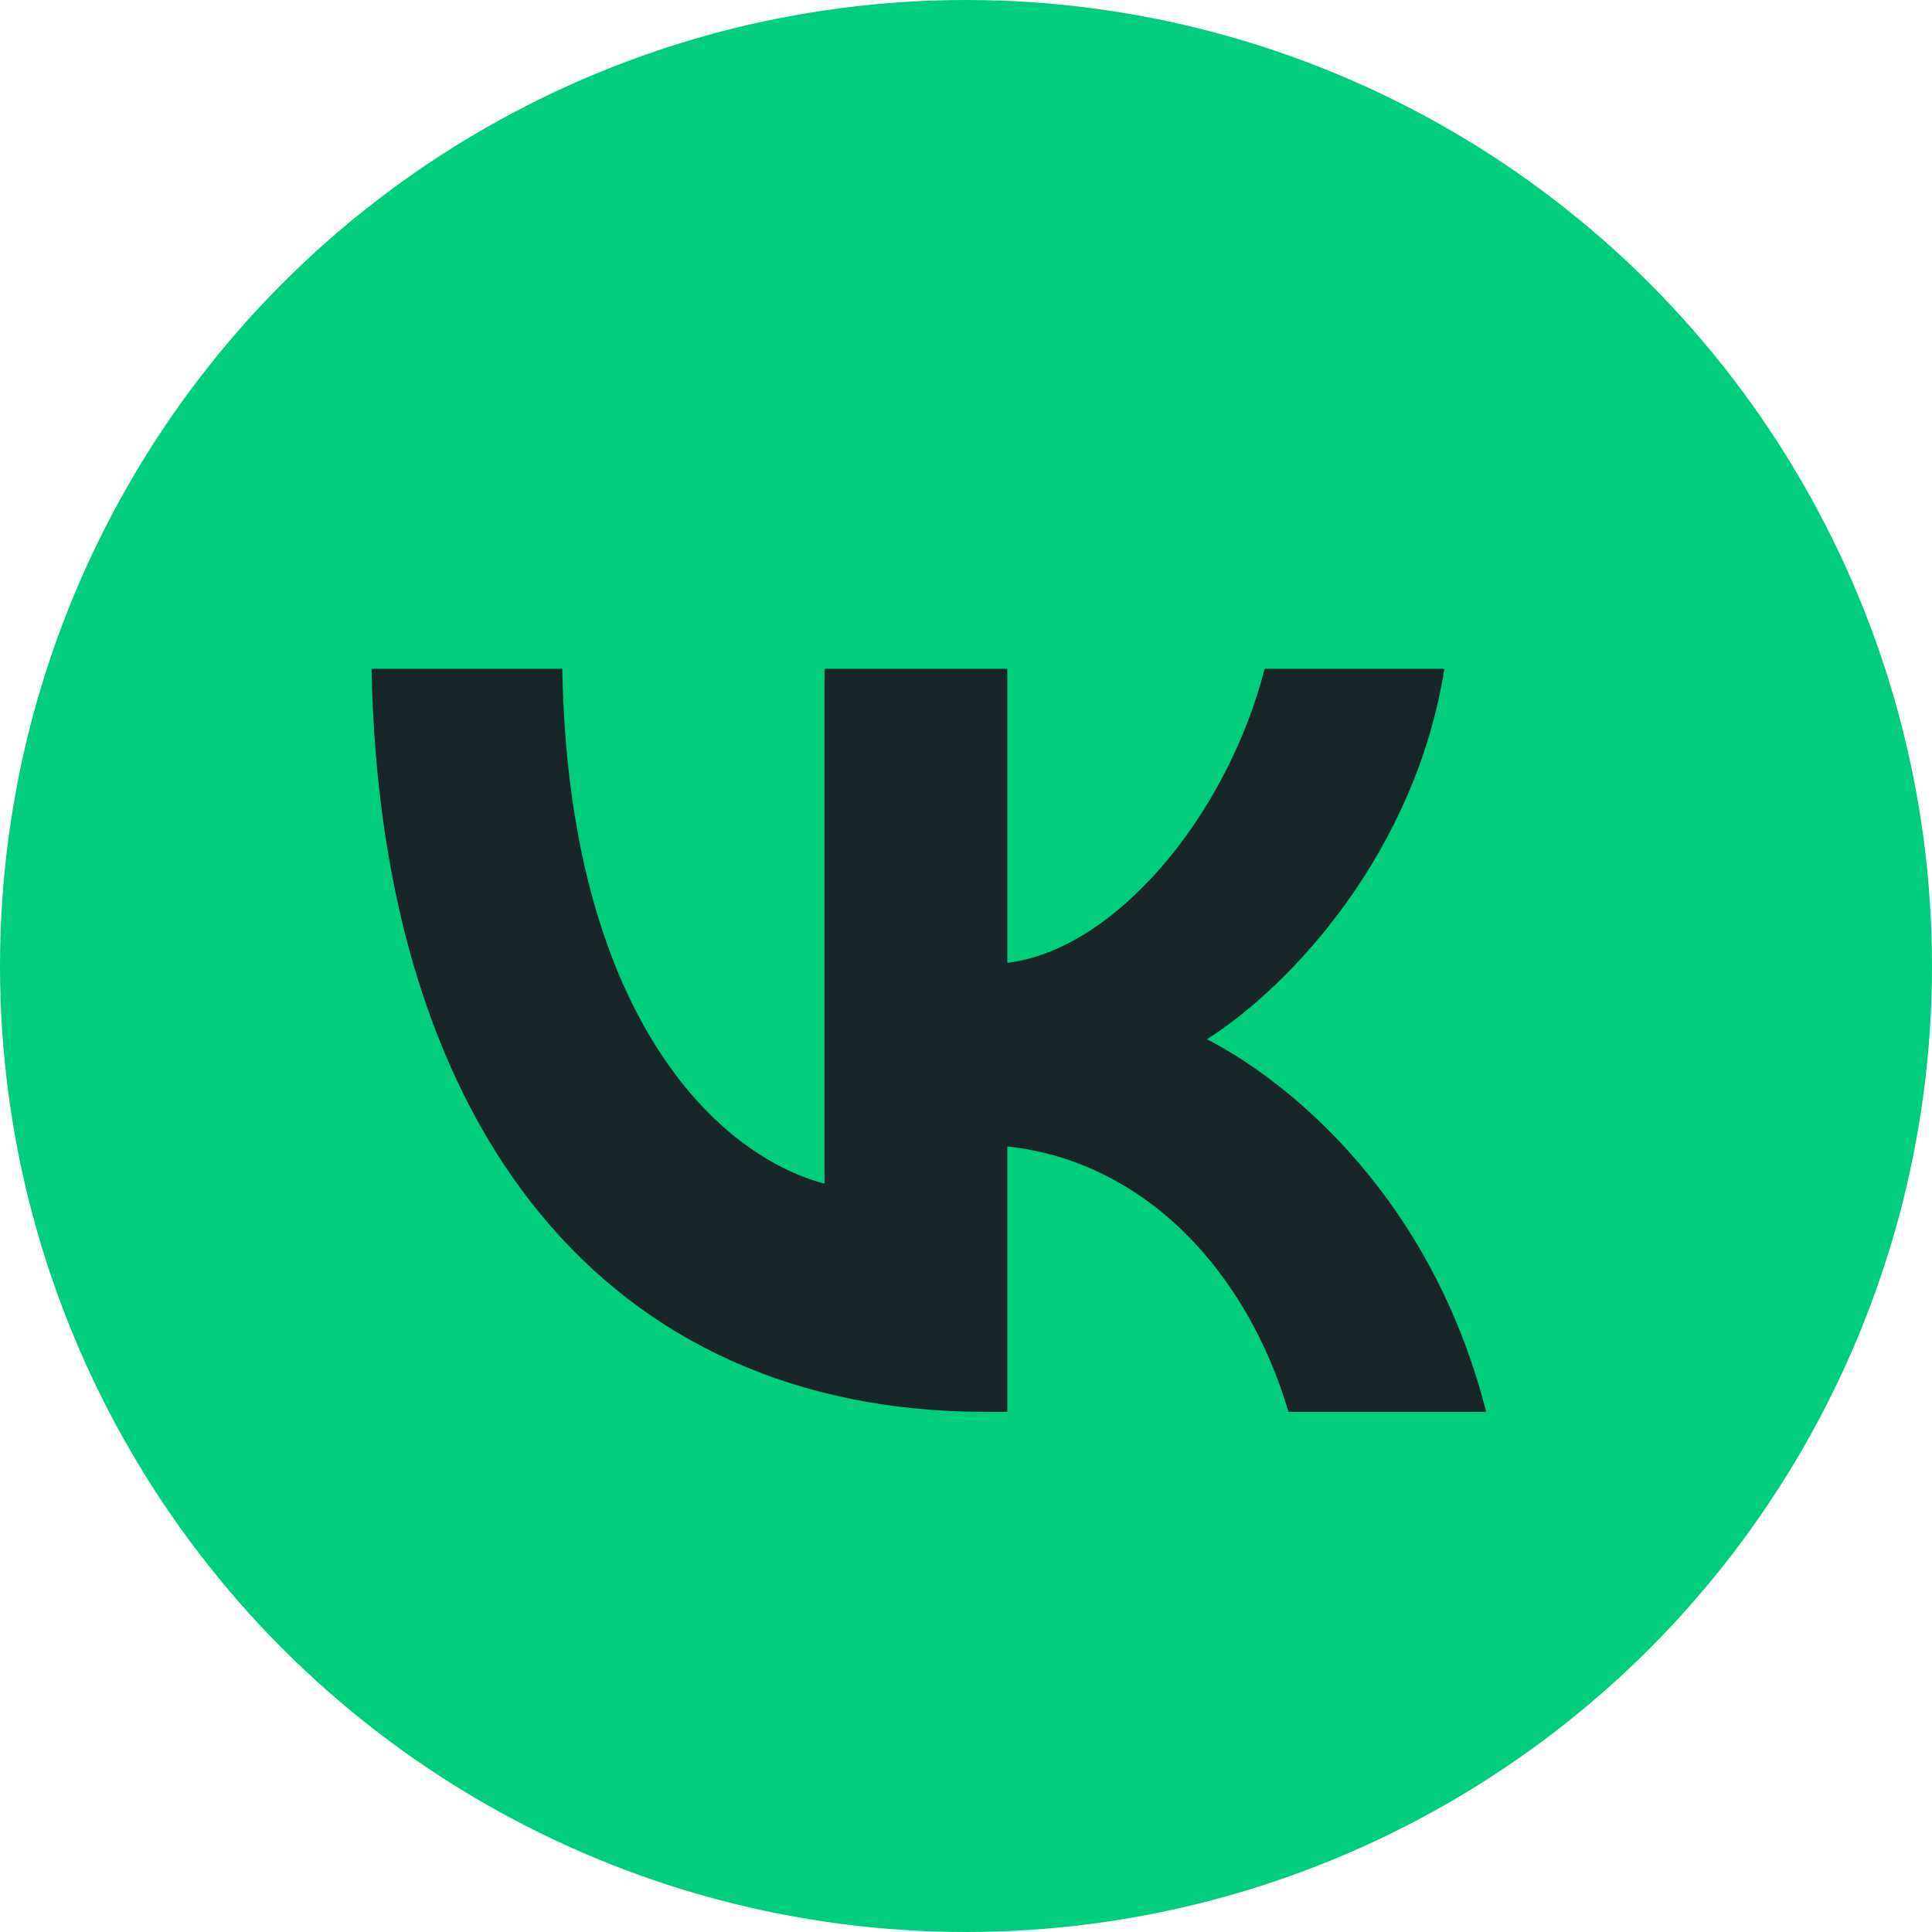
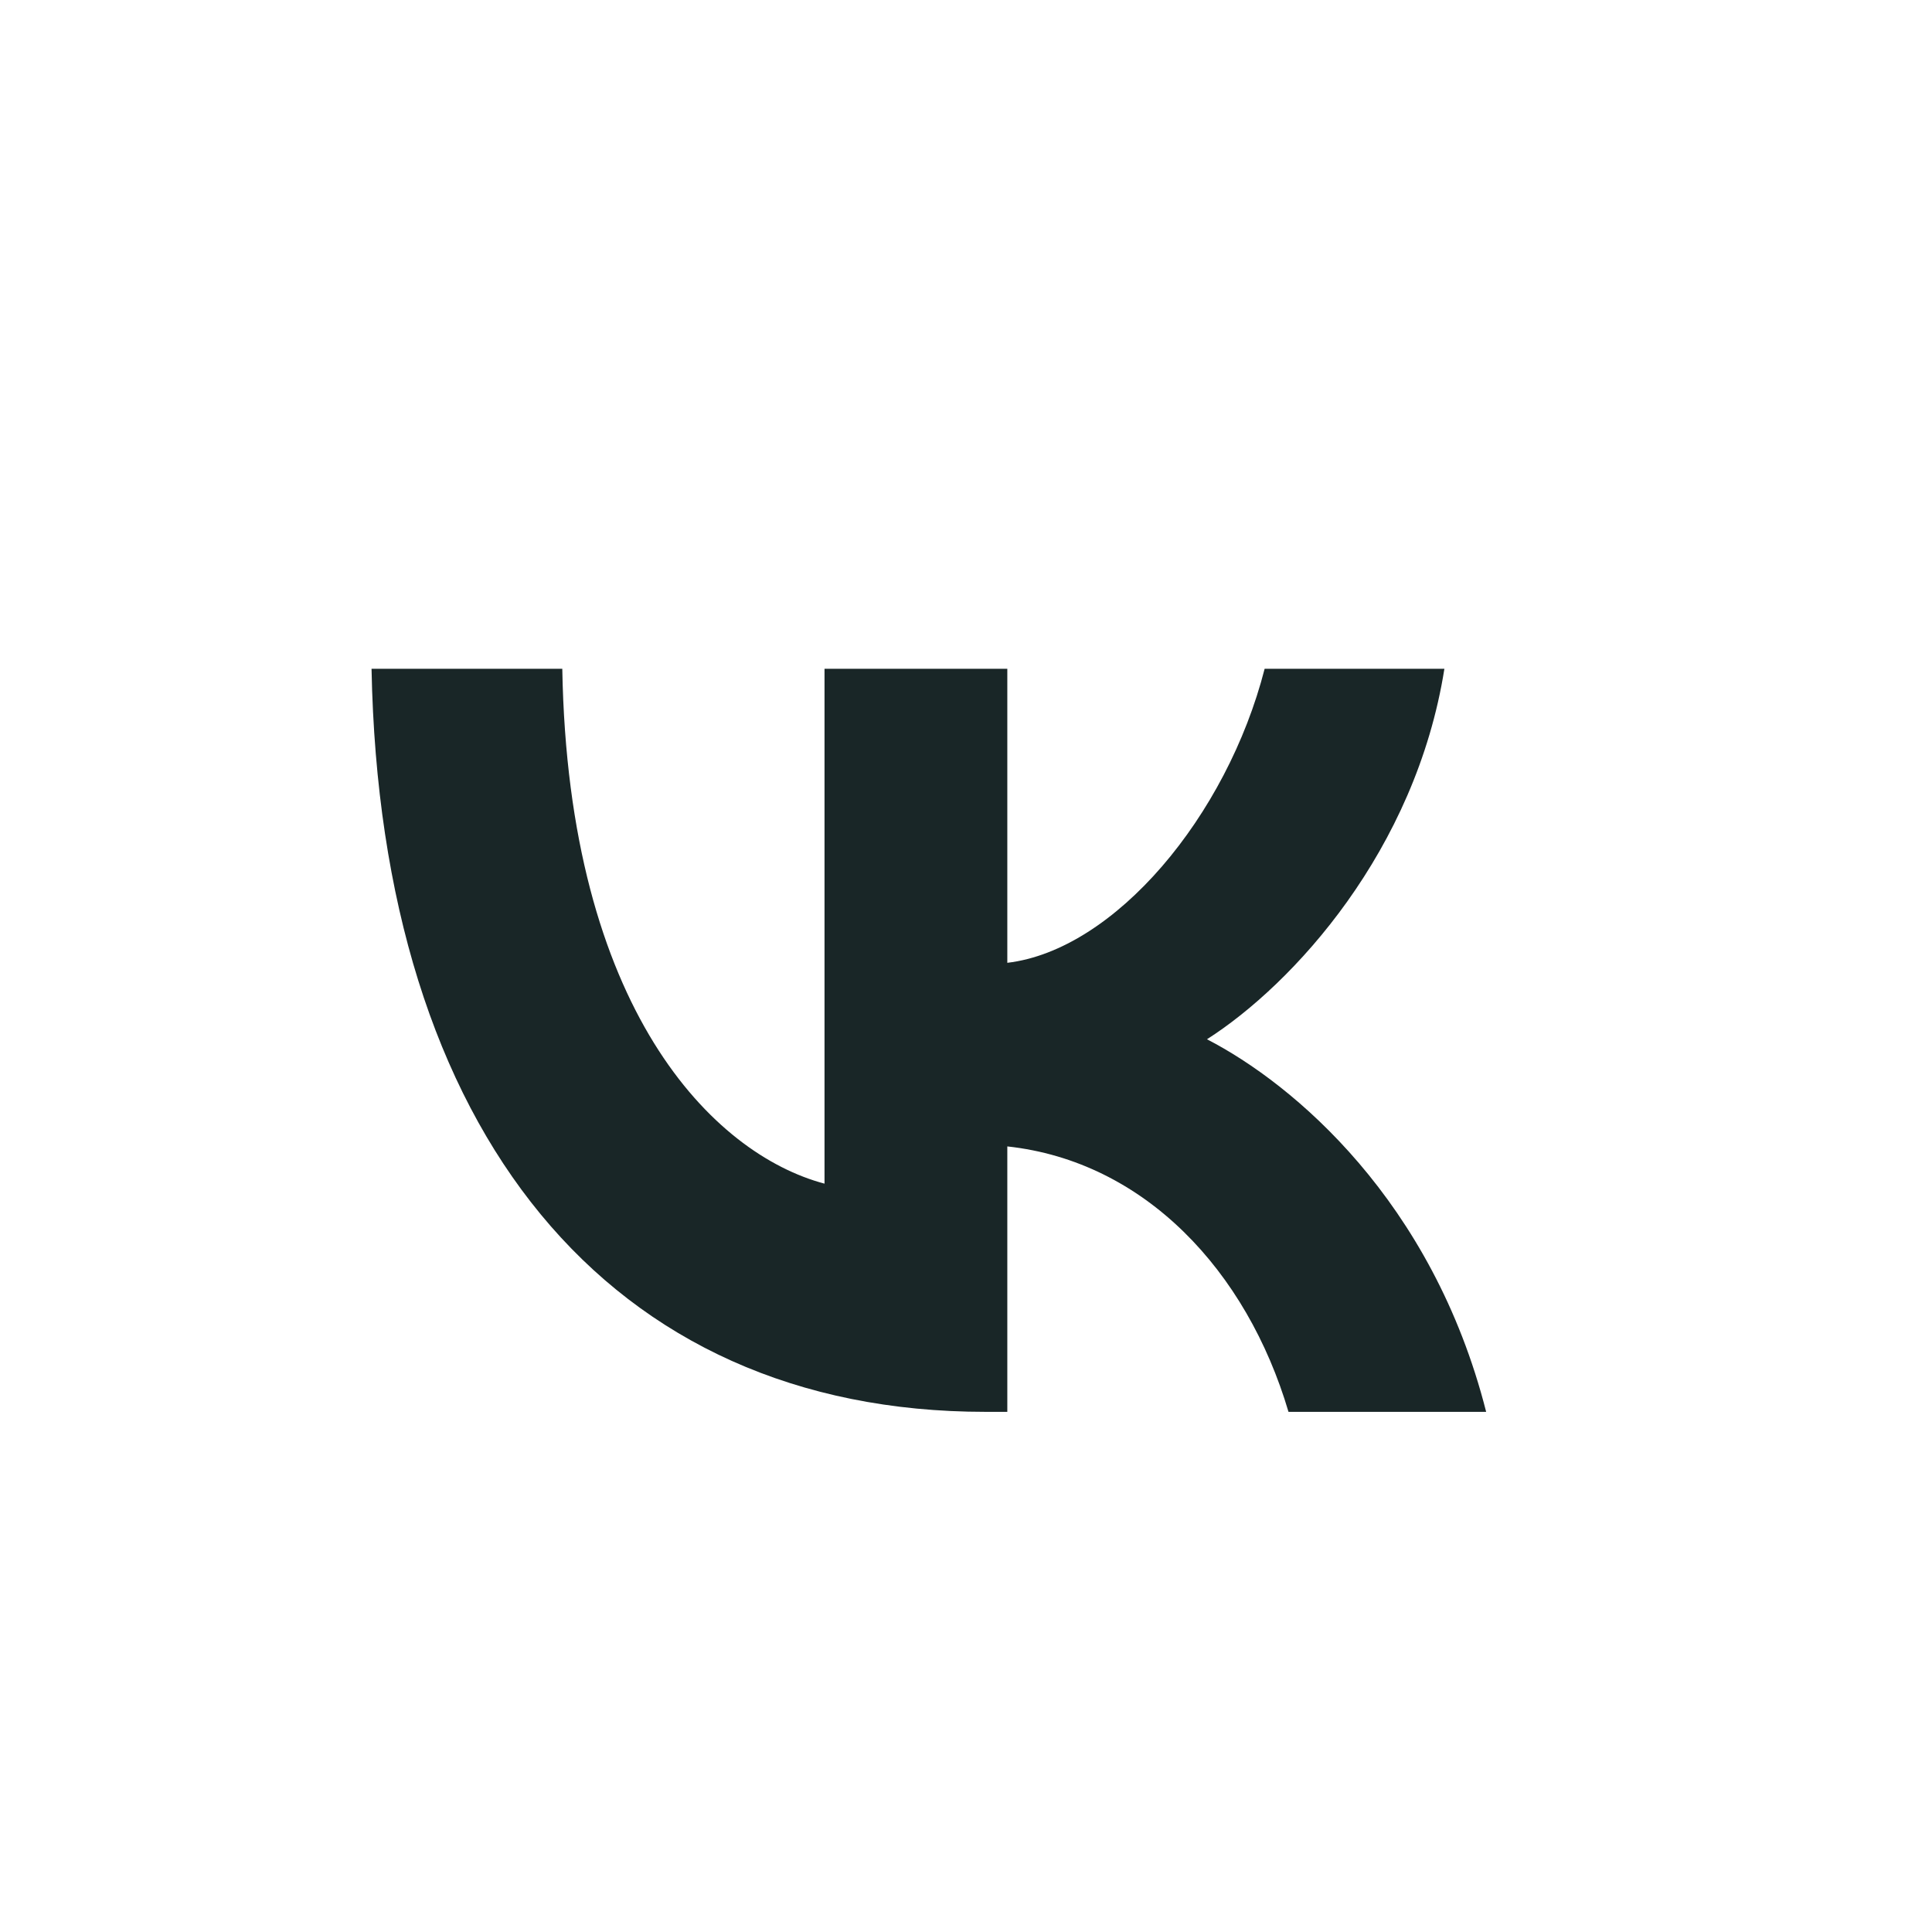
<svg xmlns="http://www.w3.org/2000/svg" width="26" height="26" viewBox="0 0 26 26" fill="none">
-   <circle cx="13" cy="13" r="13" fill="#00CE7C" />
-   <path d="M13.262 19C8.195 19 5.12 15.243 5 9H7.567C7.647 13.586 9.599 15.532 11.096 15.929V9H13.556V12.957C15 12.786 16.51 10.986 17.019 9H19.438C19.051 11.443 17.407 13.243 16.243 13.986C17.407 14.586 19.278 16.158 20 19H17.34C16.778 17.1 15.401 15.628 13.556 15.428V19H13.262Z" fill="#192627" />
+   <path d="M13.262 19C8.195 19 5.12 15.243 5 9H7.567C7.647 13.586 9.599 15.532 11.096 15.929V9H13.556V12.957C15 12.786 16.51 10.986 17.019 9H19.438C19.051 11.443 17.407 13.243 16.243 13.986C17.407 14.586 19.278 16.158 20 19H17.34C16.778 17.1 15.401 15.628 13.556 15.428V19H13.262" fill="#192627" />
</svg>